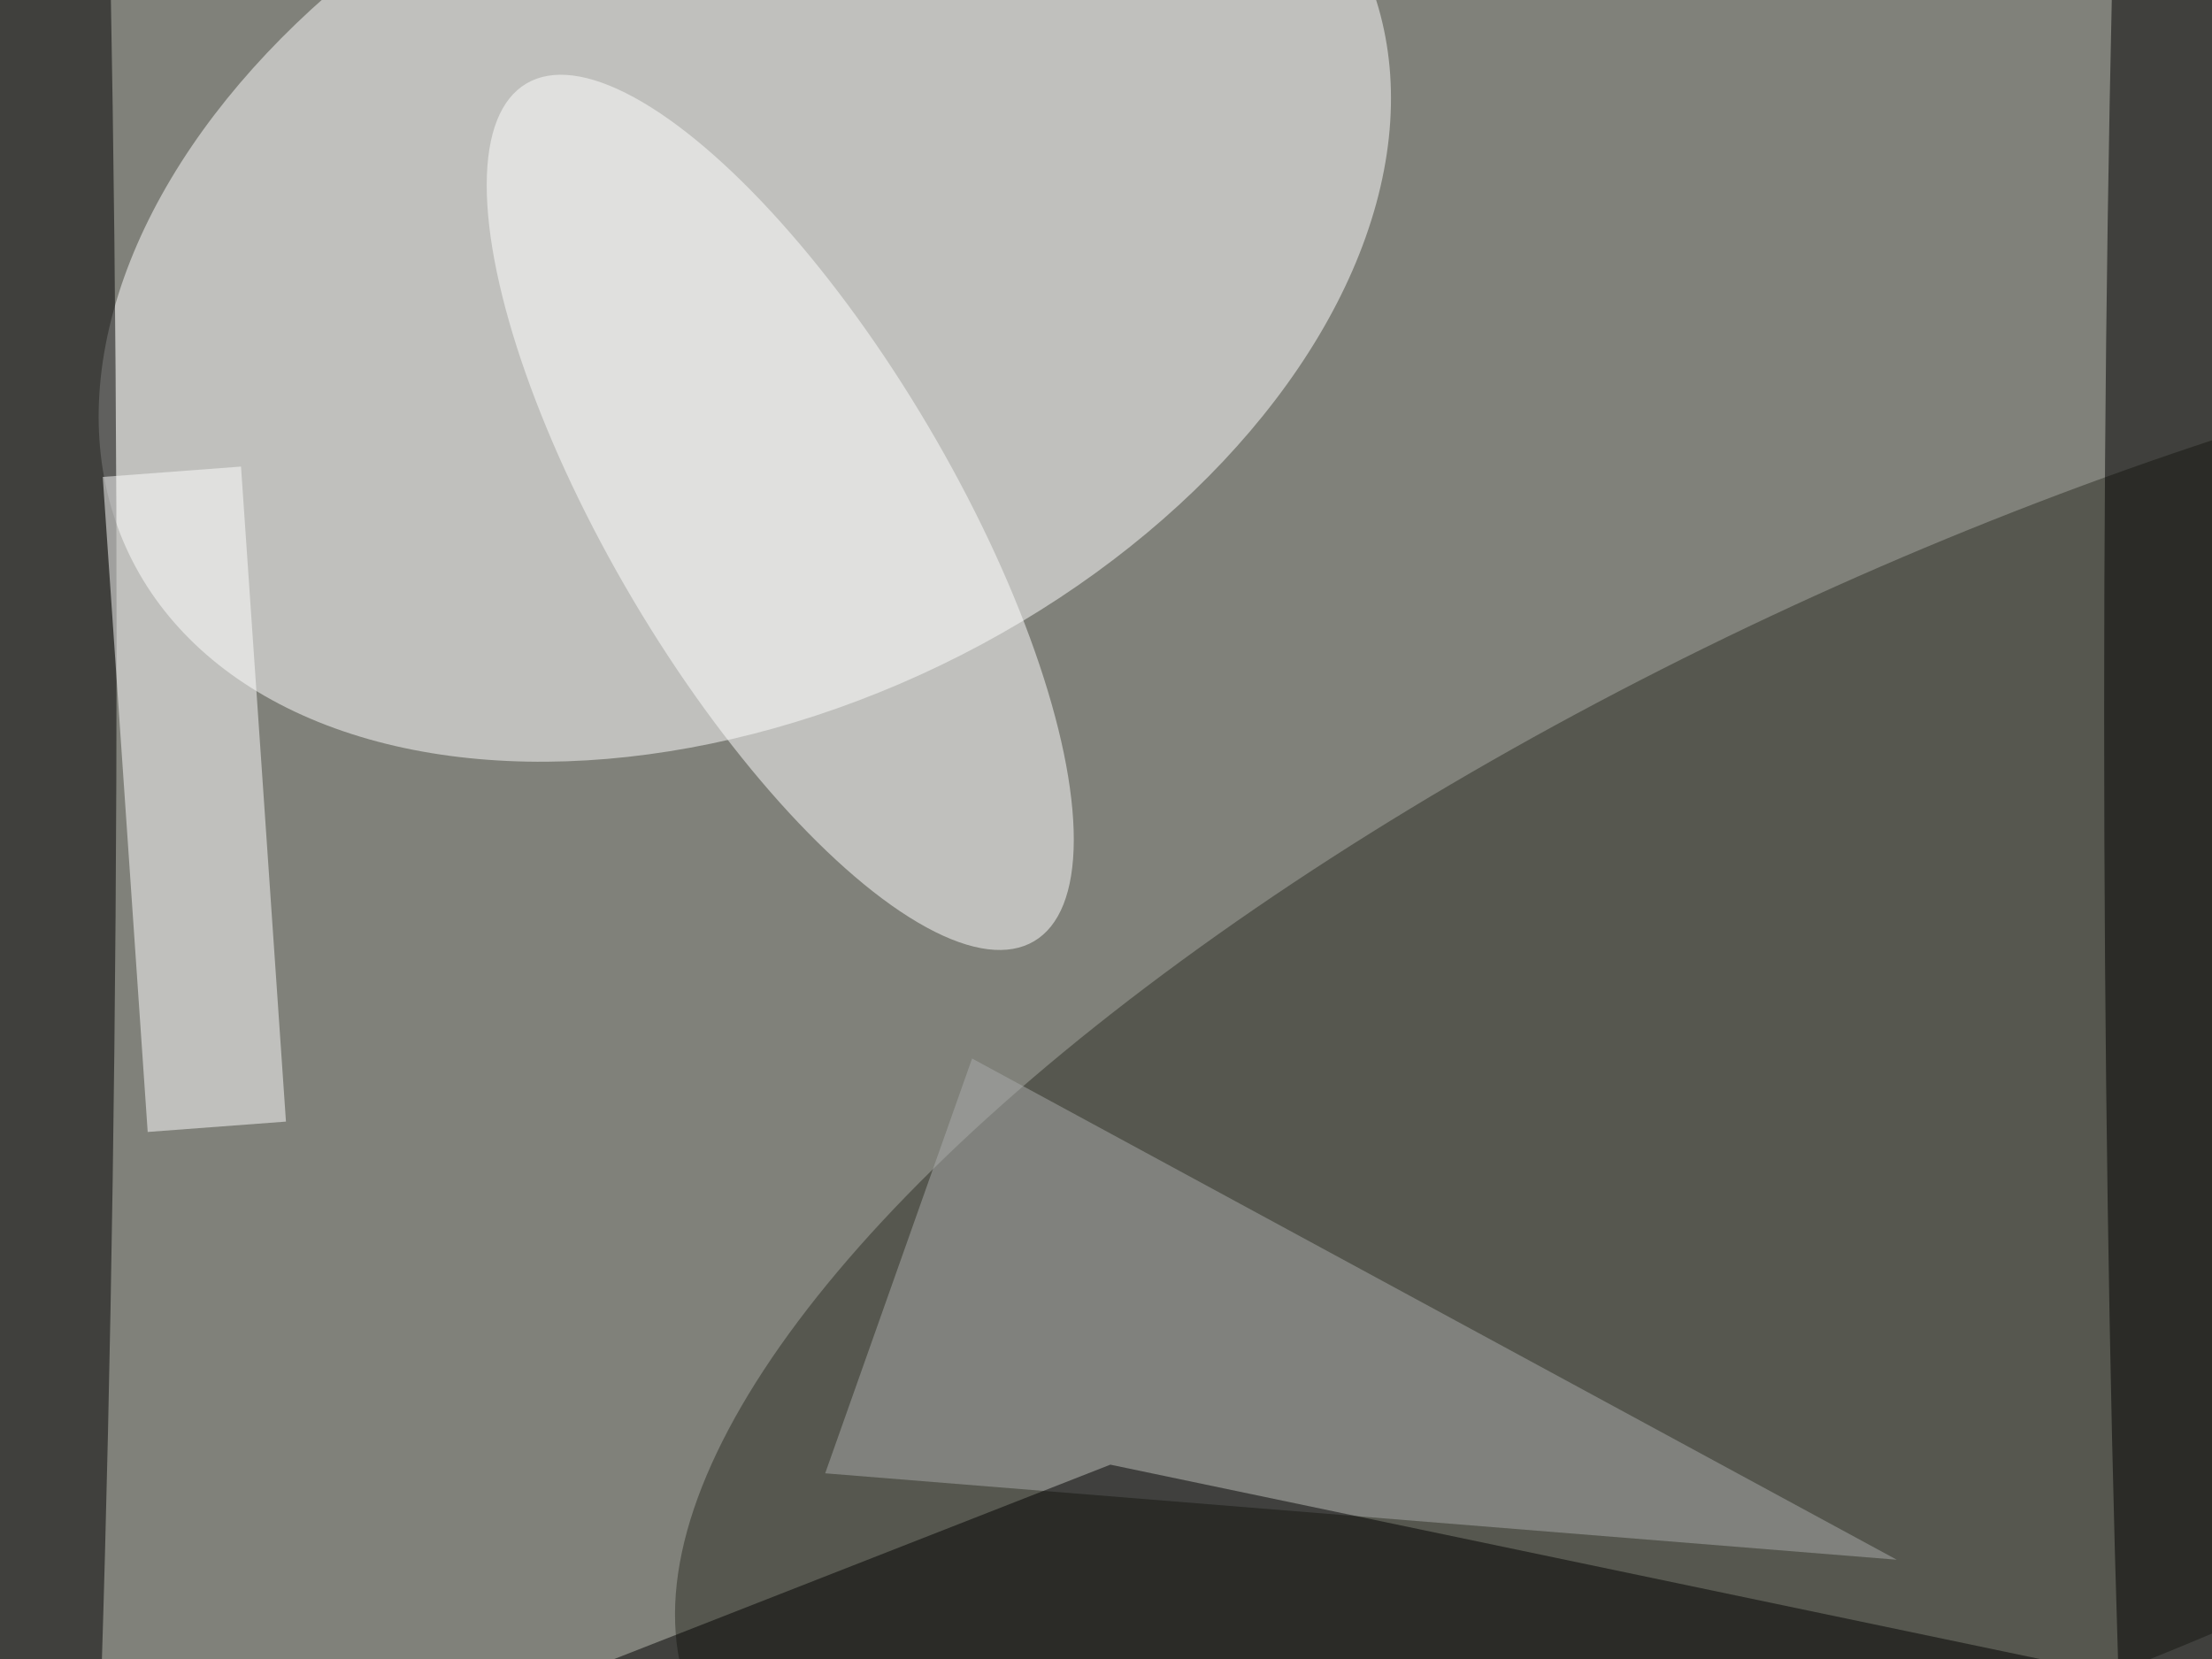
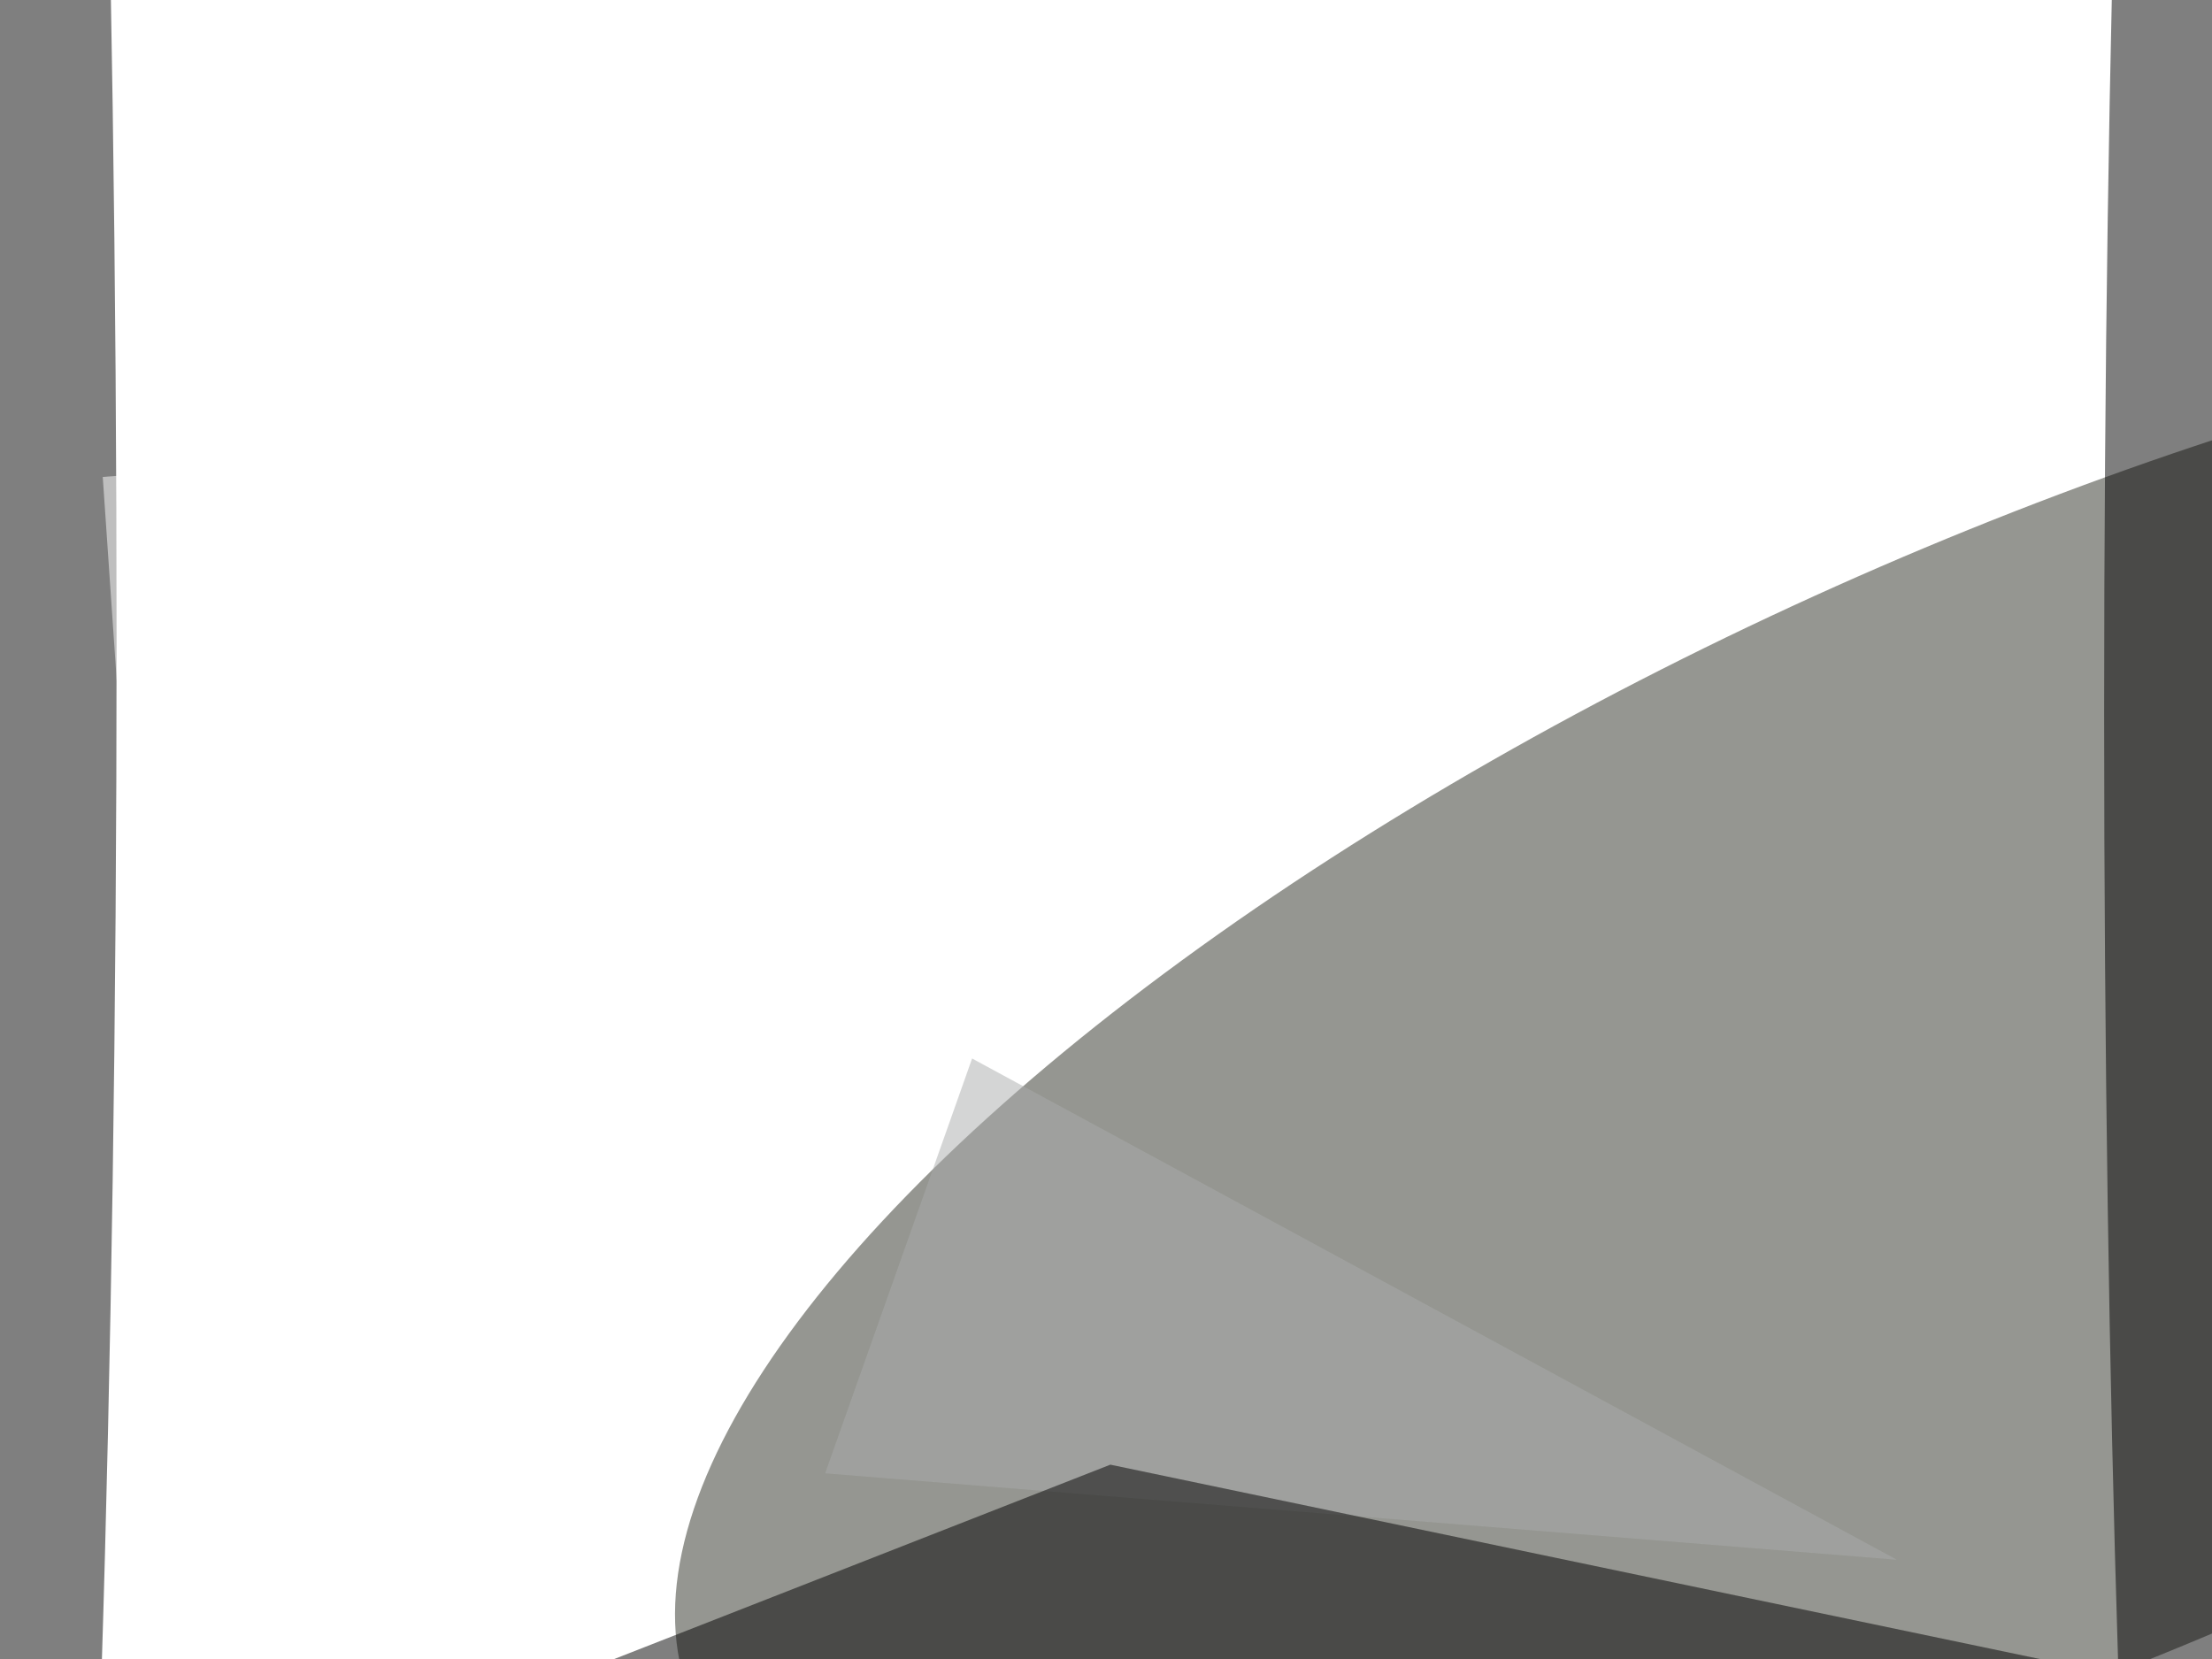
<svg xmlns="http://www.w3.org/2000/svg" viewBox="0 0 1200 900">
  <filter id="b">
    <feGaussianBlur stdDeviation="12" />
  </filter>
-   <path fill="#80817a" d="M0 0h1200v900H0z" />
  <g filter="url(#b)" transform="translate(2.3 2.3) scale(4.688)" fill-opacity=".5">
    <ellipse fill="#fff" rx="1" ry="1" transform="matrix(22.771 47.138 -71.221 34.405 85.7 29.3)" />
    <ellipse fill="#2d2f24" rx="1" ry="1" transform="matrix(158.415 -70.886 26.243 58.646 238.2 126)" />
    <ellipse cy="74" rx="13" ry="238" />
    <ellipse cx="255" cy="82" rx="12" ry="219" />
    <ellipse fill="#fff" rx="1" ry="1" transform="matrix(-17.052 10.094 -29.378 -49.625 89.8 58.8)" />
-     <path fill="#fff" d="M11.4 54.7l16-1.2 5.2 75.8-16 1.2z" />
+     <path fill="#fff" d="M11.4 54.7l16-1.2 5.2 75.8-16 1.2" />
    <path fill="#aaadad" d="M95 170l17-48 107 58z" />
    <path d="M238 192l-110-23-97 38z" />
  </g>
</svg>